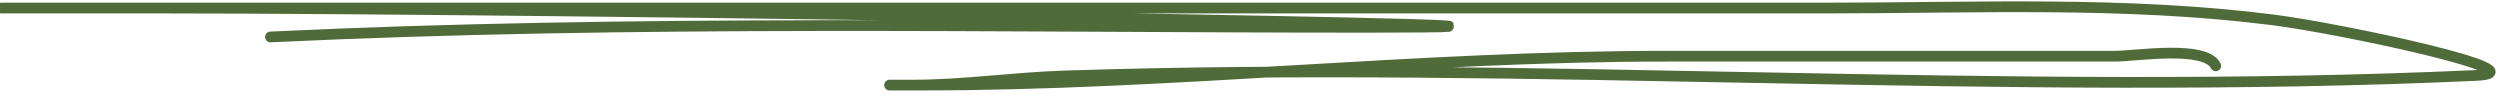
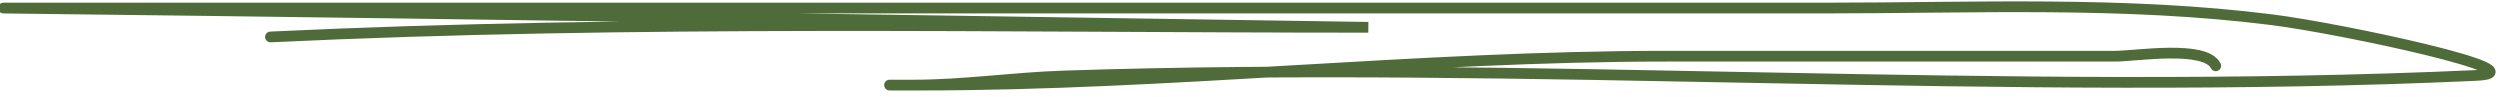
<svg xmlns="http://www.w3.org/2000/svg" width="233" height="9" viewBox="0 0 233 9" fill="none">
-   <path d="M25.208 3.443C59.262 1.821 93.433 2.545 127.526 2.545C165.011 2.545 52.571 0.75 15.086 0.75C10.416 0.75 -3.596 0.75 1.075 0.75C29.297 0.75 57.519 0.75 85.741 0.75C113.864 0.75 141.986 0.75 170.109 0.75C184.011 0.75 197.983 0.097 211.794 1.847C218.29 2.671 237.283 6.736 230.741 7.033C186.954 9.023 142.919 5.622 99.105 7.083C94.417 7.239 89.793 7.931 85.093 7.931C81.54 7.931 82.59 7.931 85.741 7.931C108.945 7.931 132.076 5.238 155.3 5.238C169.244 5.238 183.189 5.238 197.134 5.238C199.023 5.238 205.527 4.173 206.508 6.135" stroke="#4E6B39" stroke-linecap="round" />
+   <path d="M25.208 3.443C59.262 1.821 93.433 2.545 127.526 2.545C10.416 0.75 -3.596 0.75 1.075 0.75C29.297 0.75 57.519 0.75 85.741 0.75C113.864 0.75 141.986 0.75 170.109 0.75C184.011 0.75 197.983 0.097 211.794 1.847C218.29 2.671 237.283 6.736 230.741 7.033C186.954 9.023 142.919 5.622 99.105 7.083C94.417 7.239 89.793 7.931 85.093 7.931C81.54 7.931 82.59 7.931 85.741 7.931C108.945 7.931 132.076 5.238 155.3 5.238C169.244 5.238 183.189 5.238 197.134 5.238C199.023 5.238 205.527 4.173 206.508 6.135" stroke="#4E6B39" stroke-linecap="round" />
</svg>